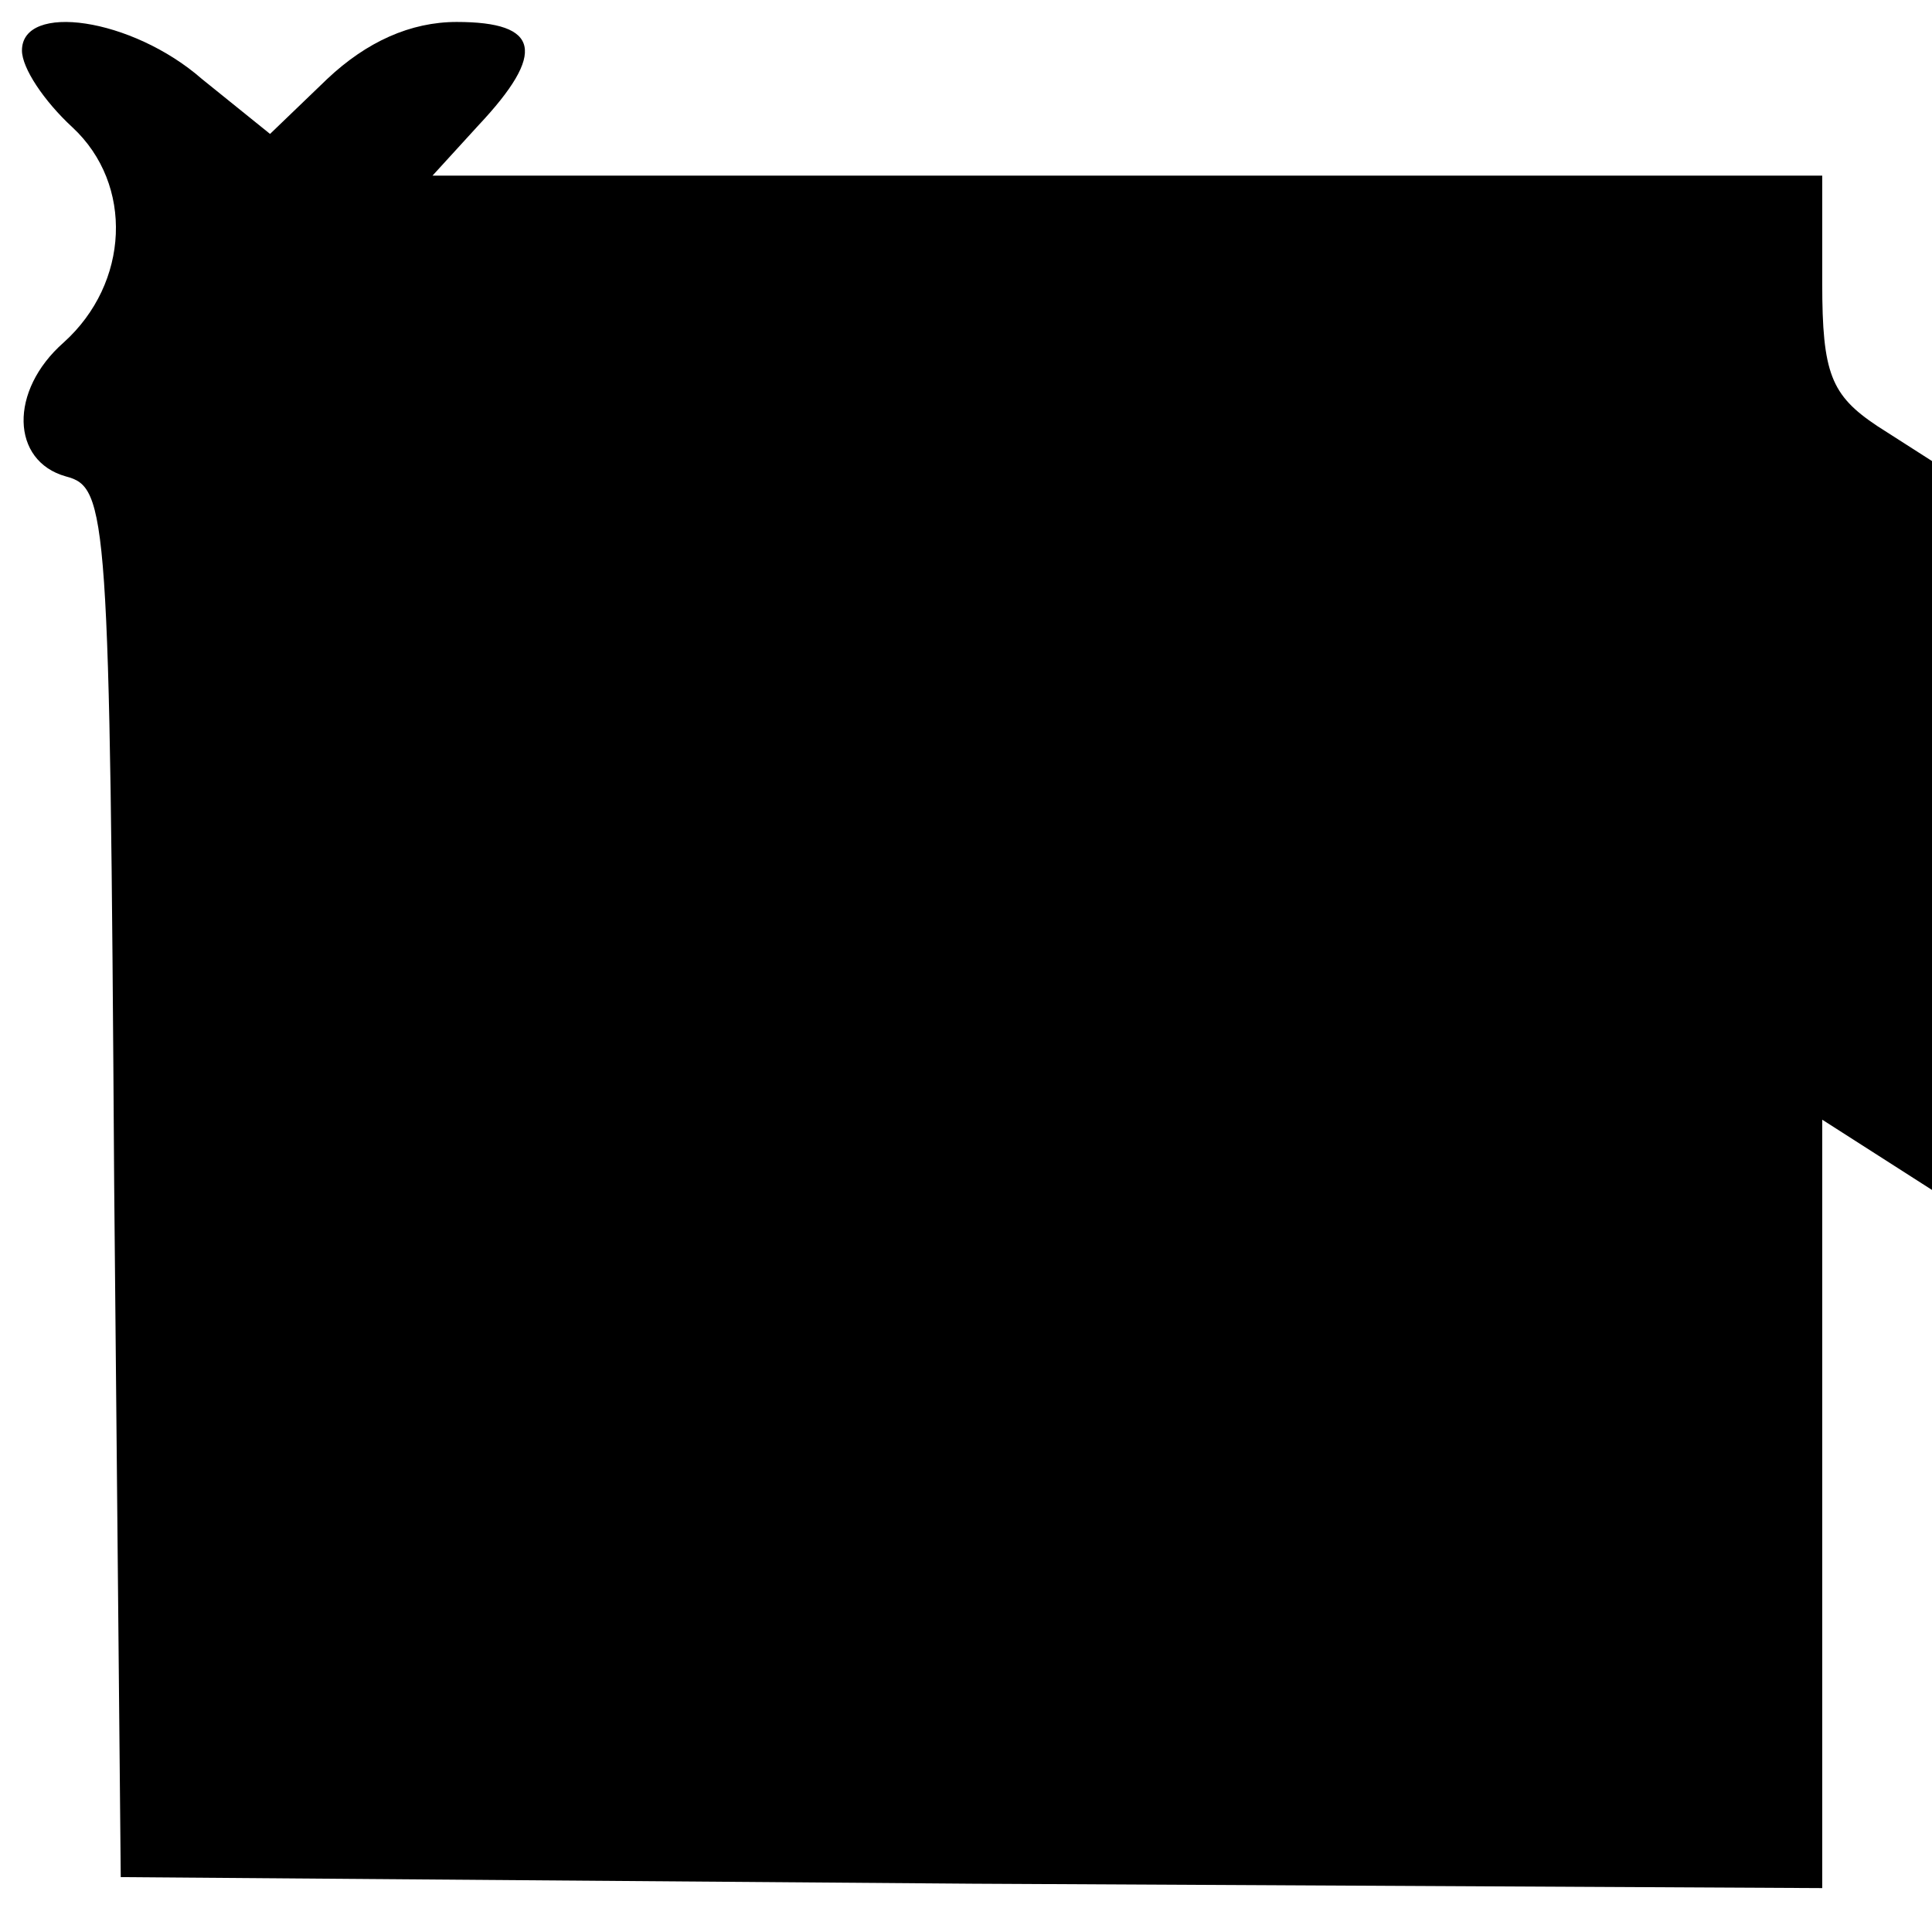
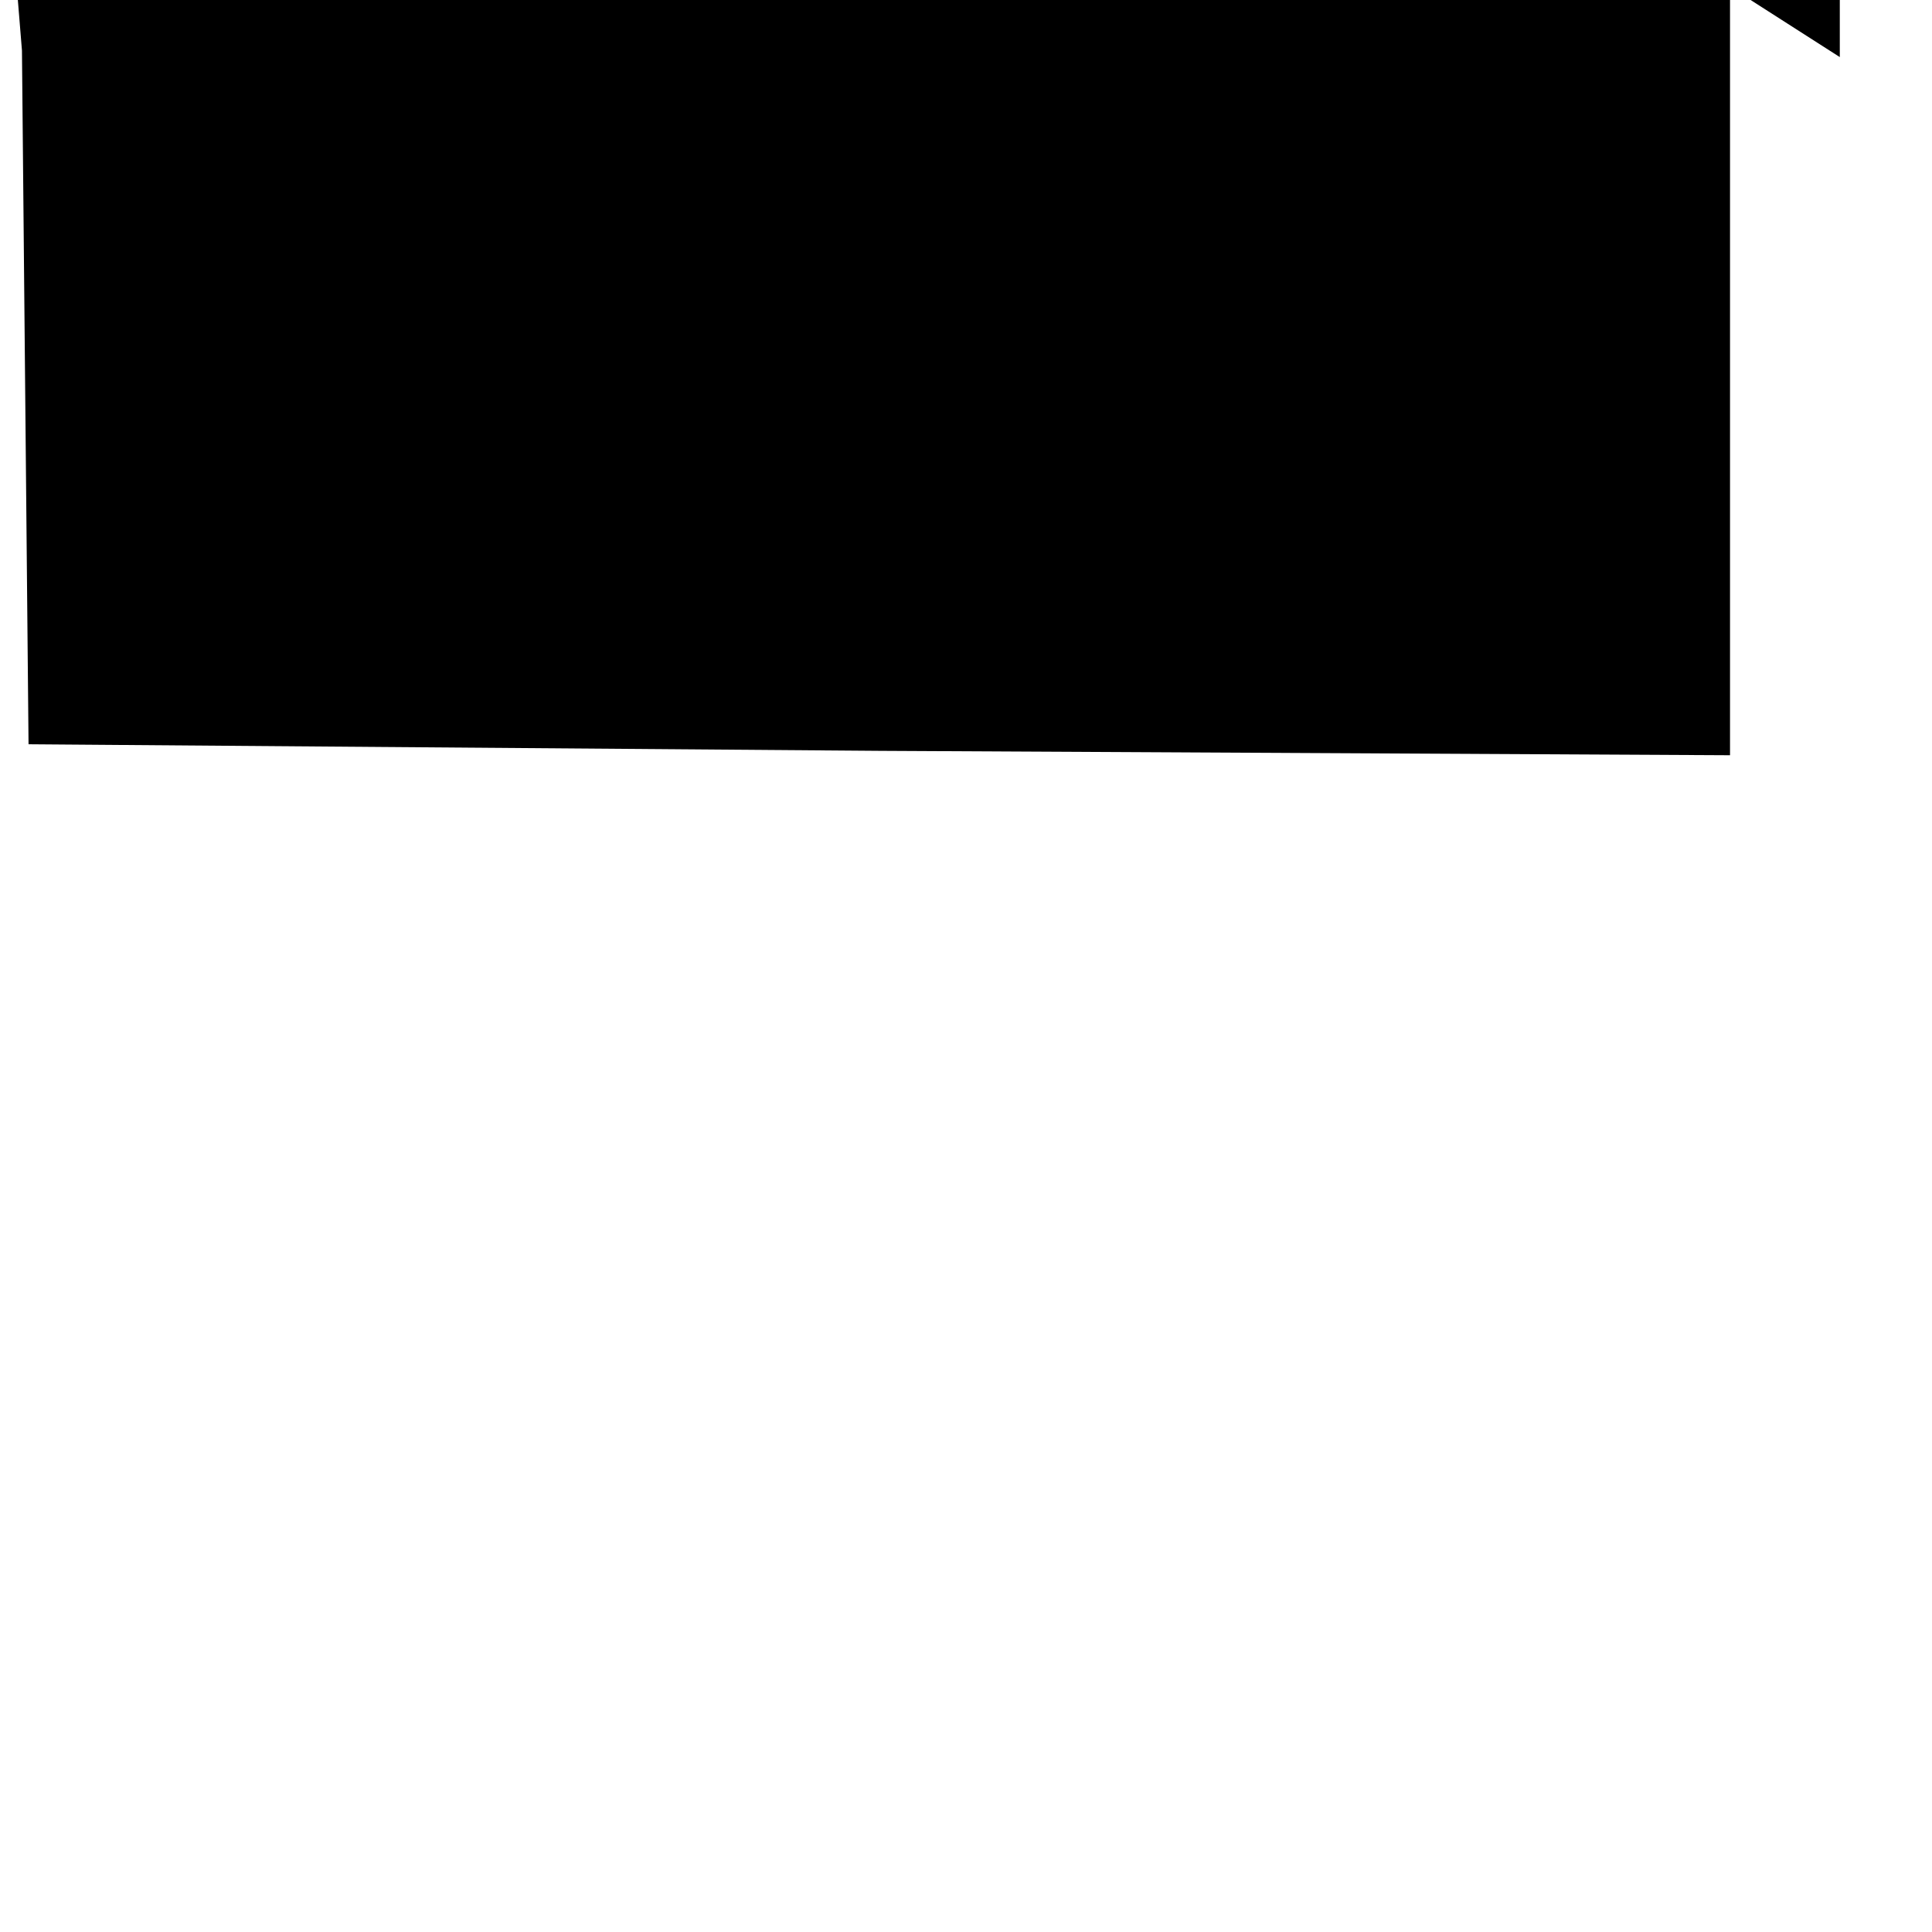
<svg xmlns="http://www.w3.org/2000/svg" version="1.0" width="88pt" height="88pt" viewBox="0 0 88 88" preserveAspectRatio="xMidYMid meet">
  <g transform="translate(0,88) scale(0.1,-0.1)" fill="#000000" stroke="none">
-     <path d="M10 857 c0 -8 10 -23 23 -35 28 -26 26 -71 -4 -98 -25 -22 -24 -54 1 -61 19 -5 20 -16 22 -322 l3 -316 388 -3 387 -2 0 175 0 175 25 -16 25 -16 0 166 0 166 -25 16 c-21 14 -25 24 -25 65 l0 49 -317 0 -316 0 21 23 c31 33 28 47 -10 47 -21 0 -41 -9 -59 -26 l-26 -25 -31 25 c-32 28 -82 35 -82 13z" />
+     <path d="M10 857 l3 -316 388 -3 387 -2 0 175 0 175 25 -16 25 -16 0 166 0 166 -25 16 c-21 14 -25 24 -25 65 l0 49 -317 0 -316 0 21 23 c31 33 28 47 -10 47 -21 0 -41 -9 -59 -26 l-26 -25 -31 25 c-32 28 -82 35 -82 13z" />
  </g>
</svg>